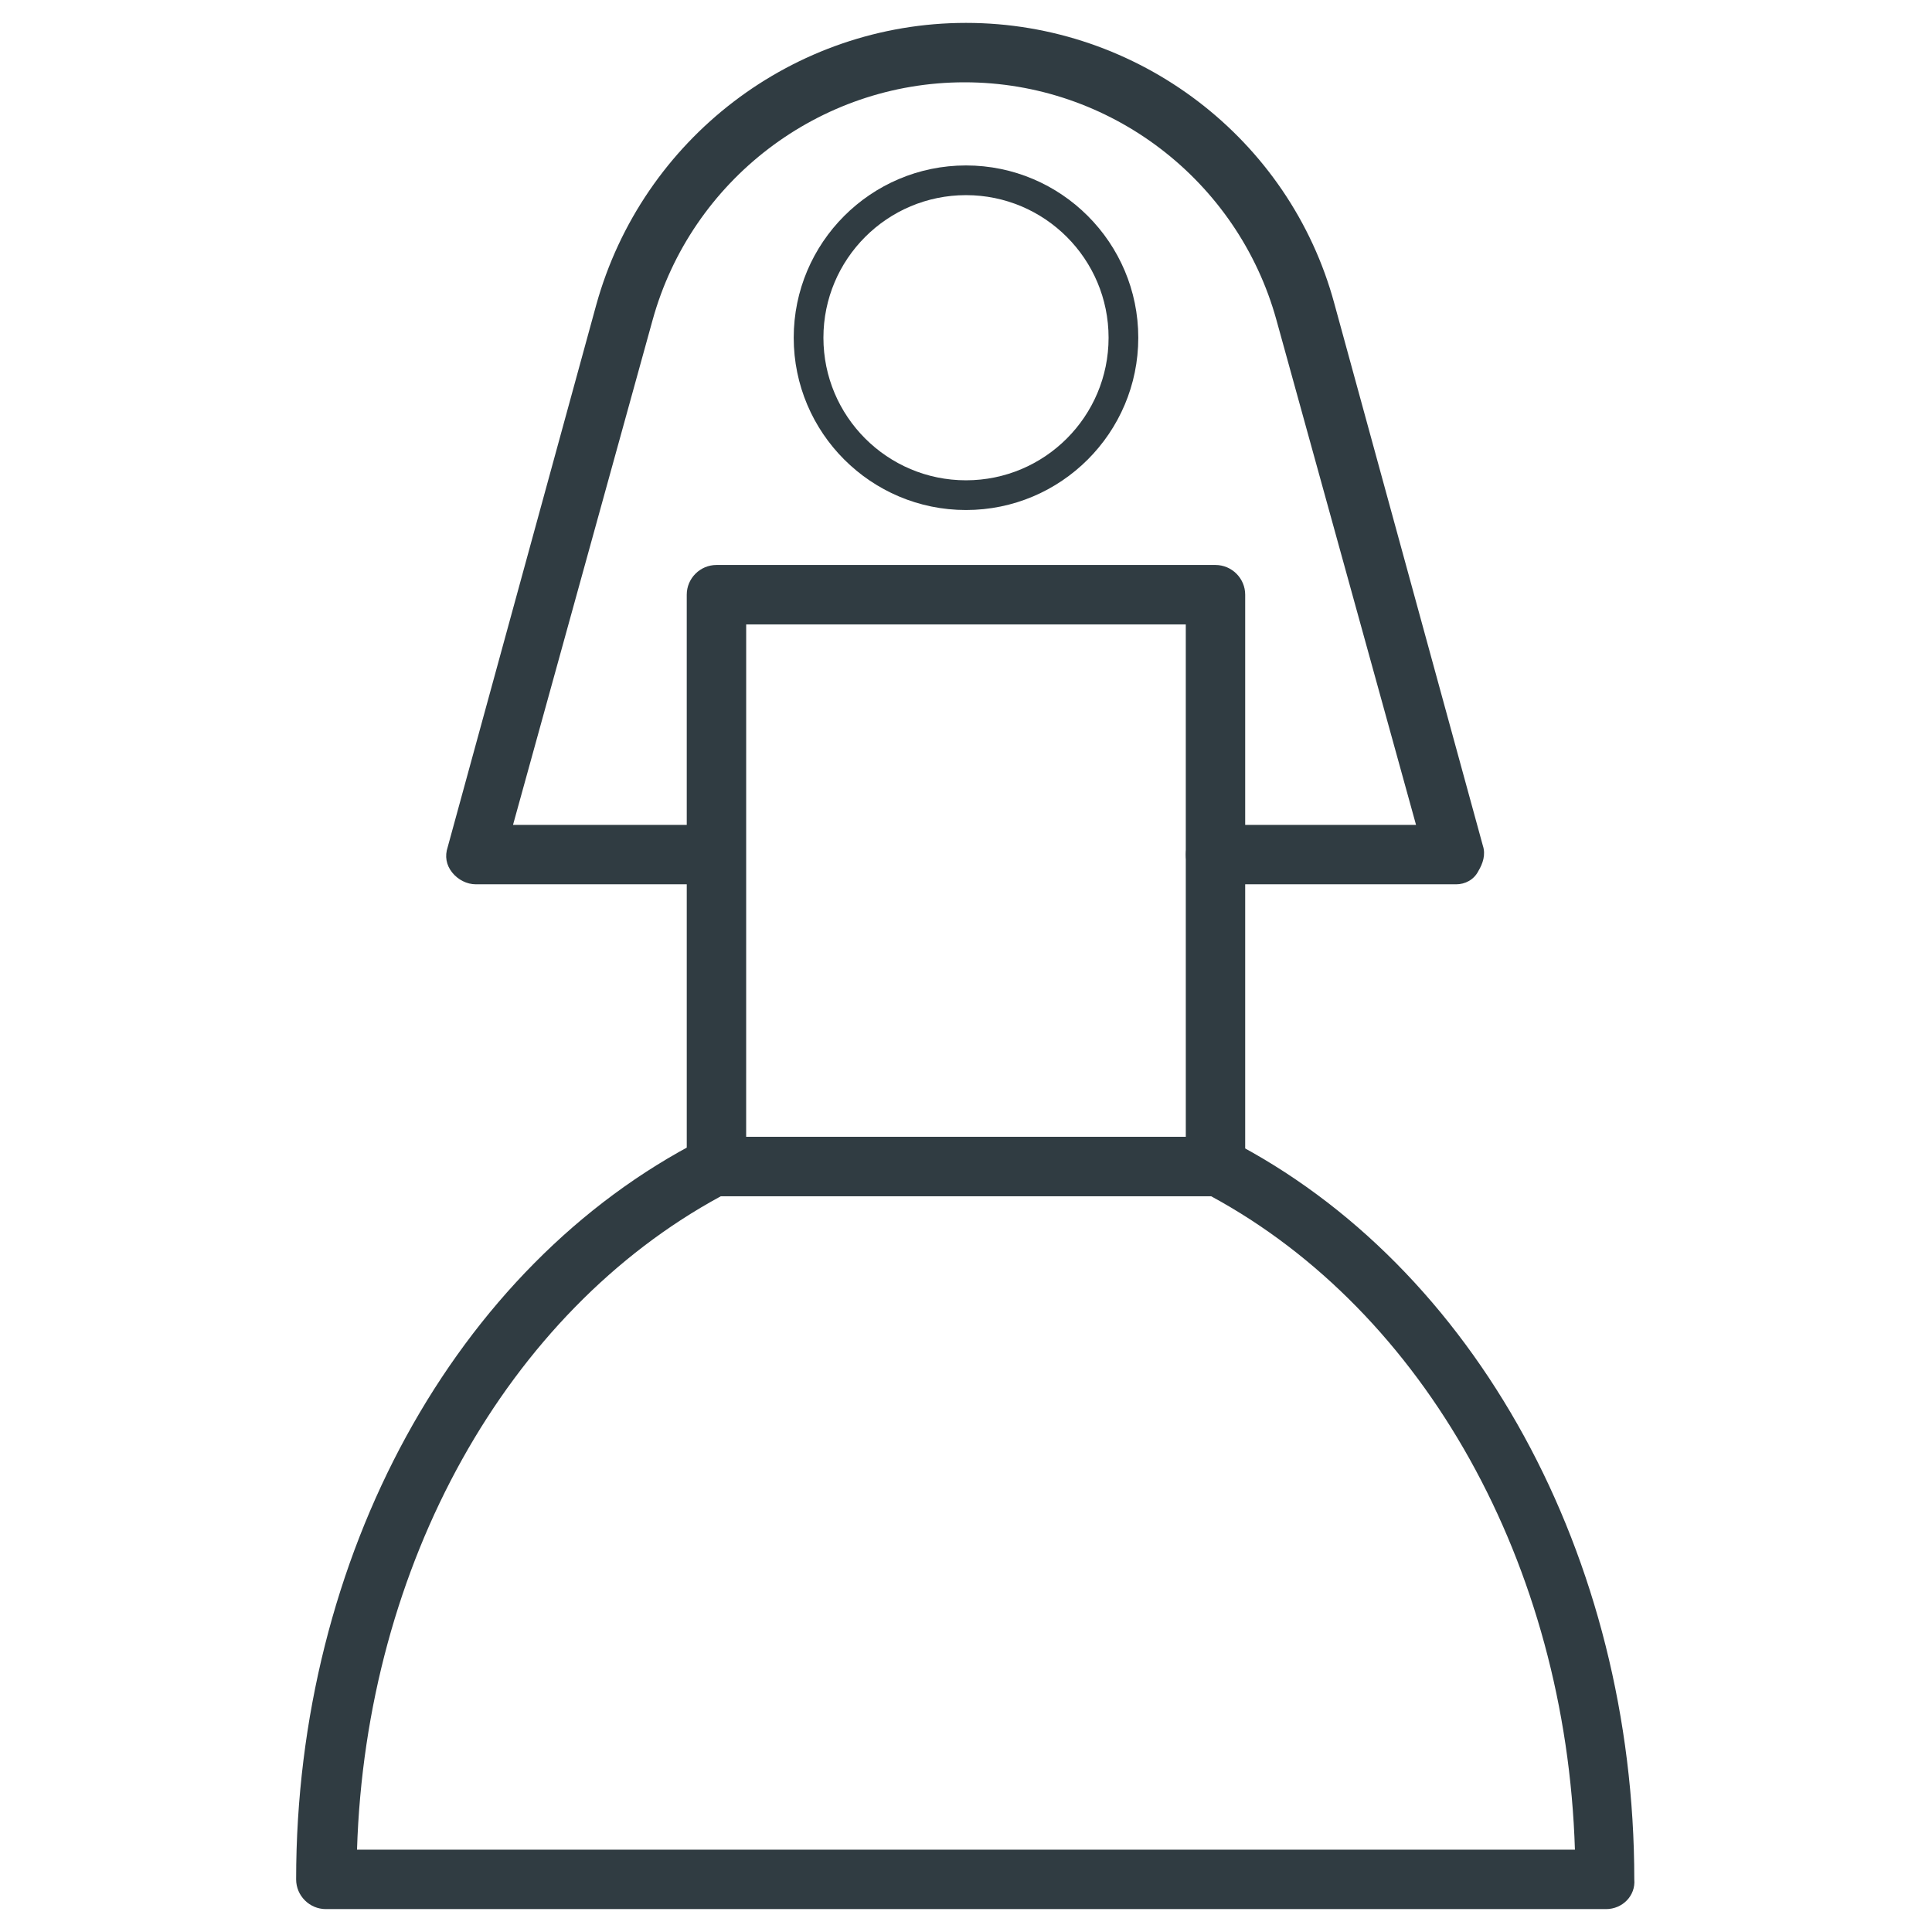
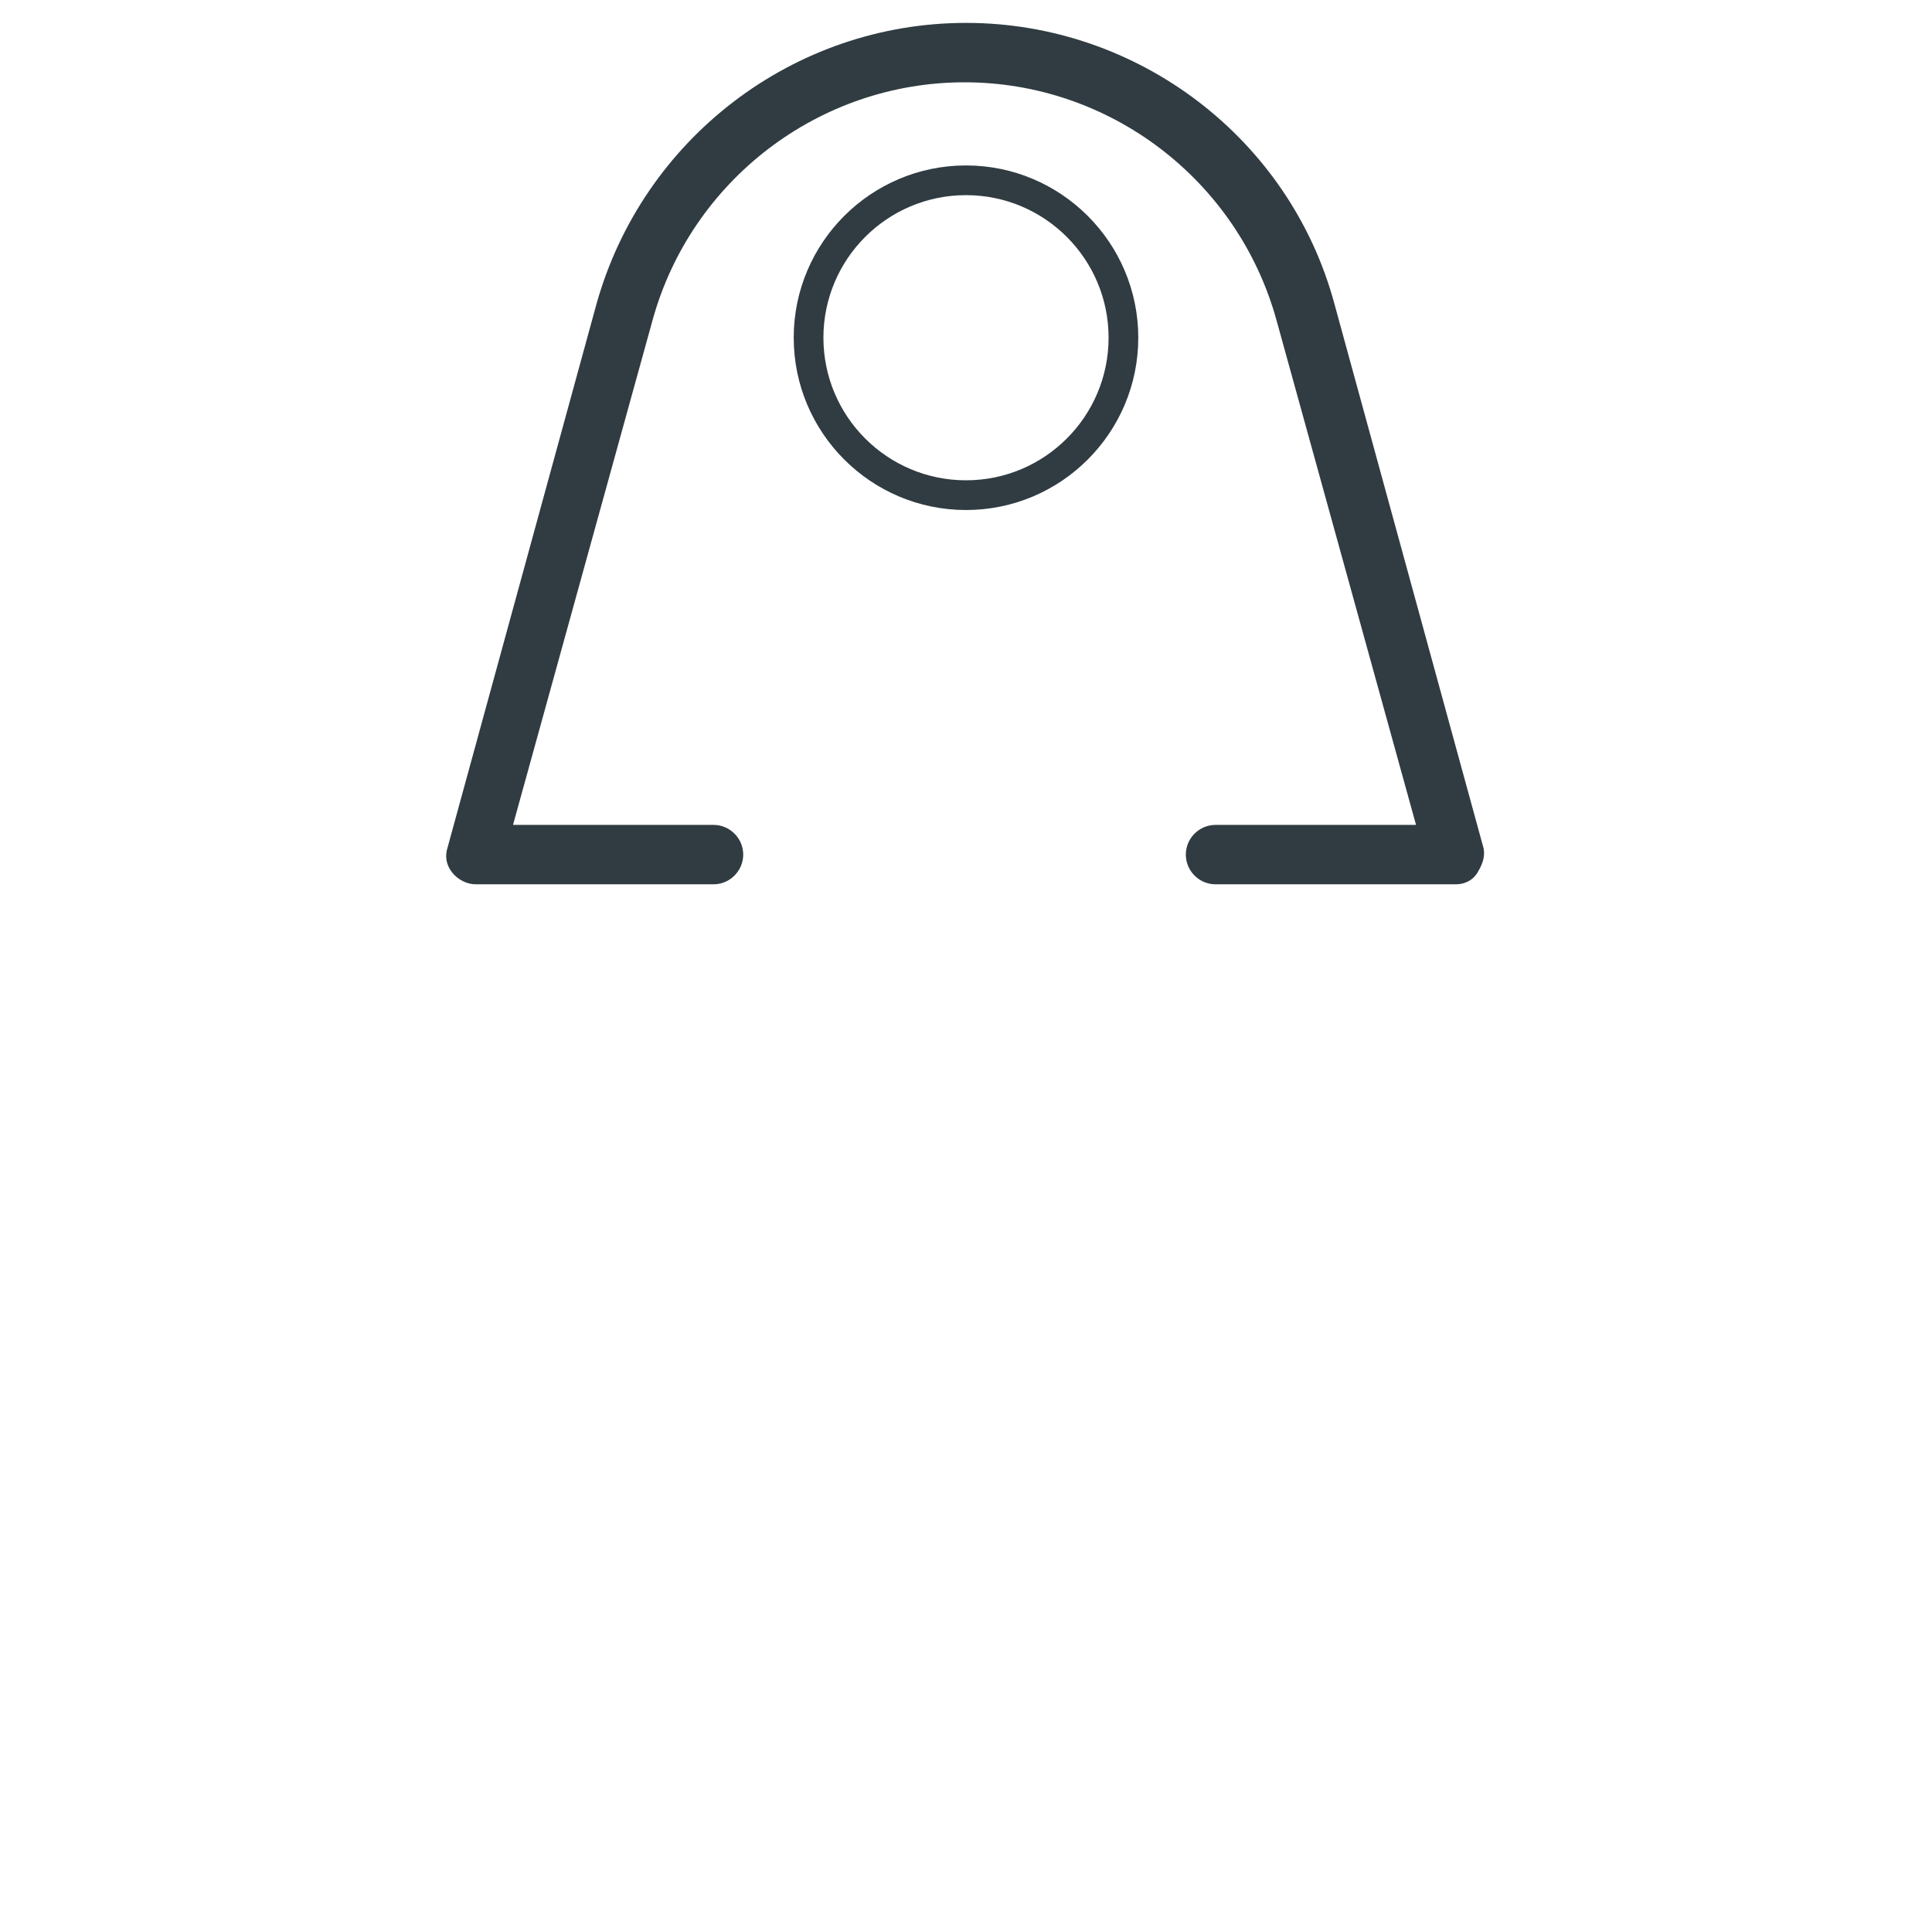
<svg xmlns="http://www.w3.org/2000/svg" width="800px" height="800px" version="1.1" viewBox="144 144 512 512">
  <g fill="#303c42">
    <path d="m529.89 378.35h-63.762c-4.328 0-7.871-3.543-7.871-7.871s3.543-7.871 7.871-7.871h53.137l-37-133.82c-10.234-37-44.082-62.977-82.656-62.977s-72.422 25.977-82.656 62.977l-37 133.82h53.137c4.328 0 7.871 3.543 7.871 7.871s-3.543 7.871-7.871 7.871h-62.977c-2.363 0-4.723-1.18-6.297-3.148s-1.969-4.328-1.18-6.691l39.359-143.66c12.203-44.086 52.348-74.785 98.008-74.785 45.656 0 85.805 30.699 97.613 74.391l39.359 143.66c0.789 2.363 0 4.723-1.18 6.691-1.184 2.359-3.543 3.543-5.906 3.543z" />
    <path d="m400 279.16c-25.191 0-45.656-20.469-45.656-45.656-0.004-25.191 20.465-45.66 45.656-45.66s45.656 20.469 45.656 45.656c0 25.191-20.469 45.66-45.656 45.66zm0-83.445c-20.859 0-37.785 16.926-37.785 37.785s16.926 37.785 37.785 37.785 37.785-16.926 37.785-37.785-16.926-37.785-37.785-37.785z" />
-     <path d="m569.64 649.93h-339.29c-4.328 0-7.871-3.543-7.871-7.871 0-85.41 42.117-162.56 107.45-196.01 1.969-0.789 3.938-1.18 5.902-0.395h128.31c1.969-0.395 3.543-0.395 5.512 0.395 65.336 33.457 107.45 110.6 107.45 196.01 0.395 4.332-3.148 7.871-7.477 7.871zm-331.02-15.742h322.75c-2.363-75.57-39.754-142.48-96.434-173.18h-129.89c-56.68 30.699-94.07 97.613-96.434 173.18z" />
-     <path d="m466.12 461.01h-132.25c-4.328 0-7.871-3.543-7.871-7.871l-0.004-151.54c0-4.328 3.543-7.871 7.871-7.871h132.25c4.328 0 7.871 3.543 7.871 7.871v151.54c0.004 4.332-3.539 7.875-7.867 7.875zm-124.38-15.746h116.51l-0.004-135.79h-116.5z" />
  </g>
</svg>